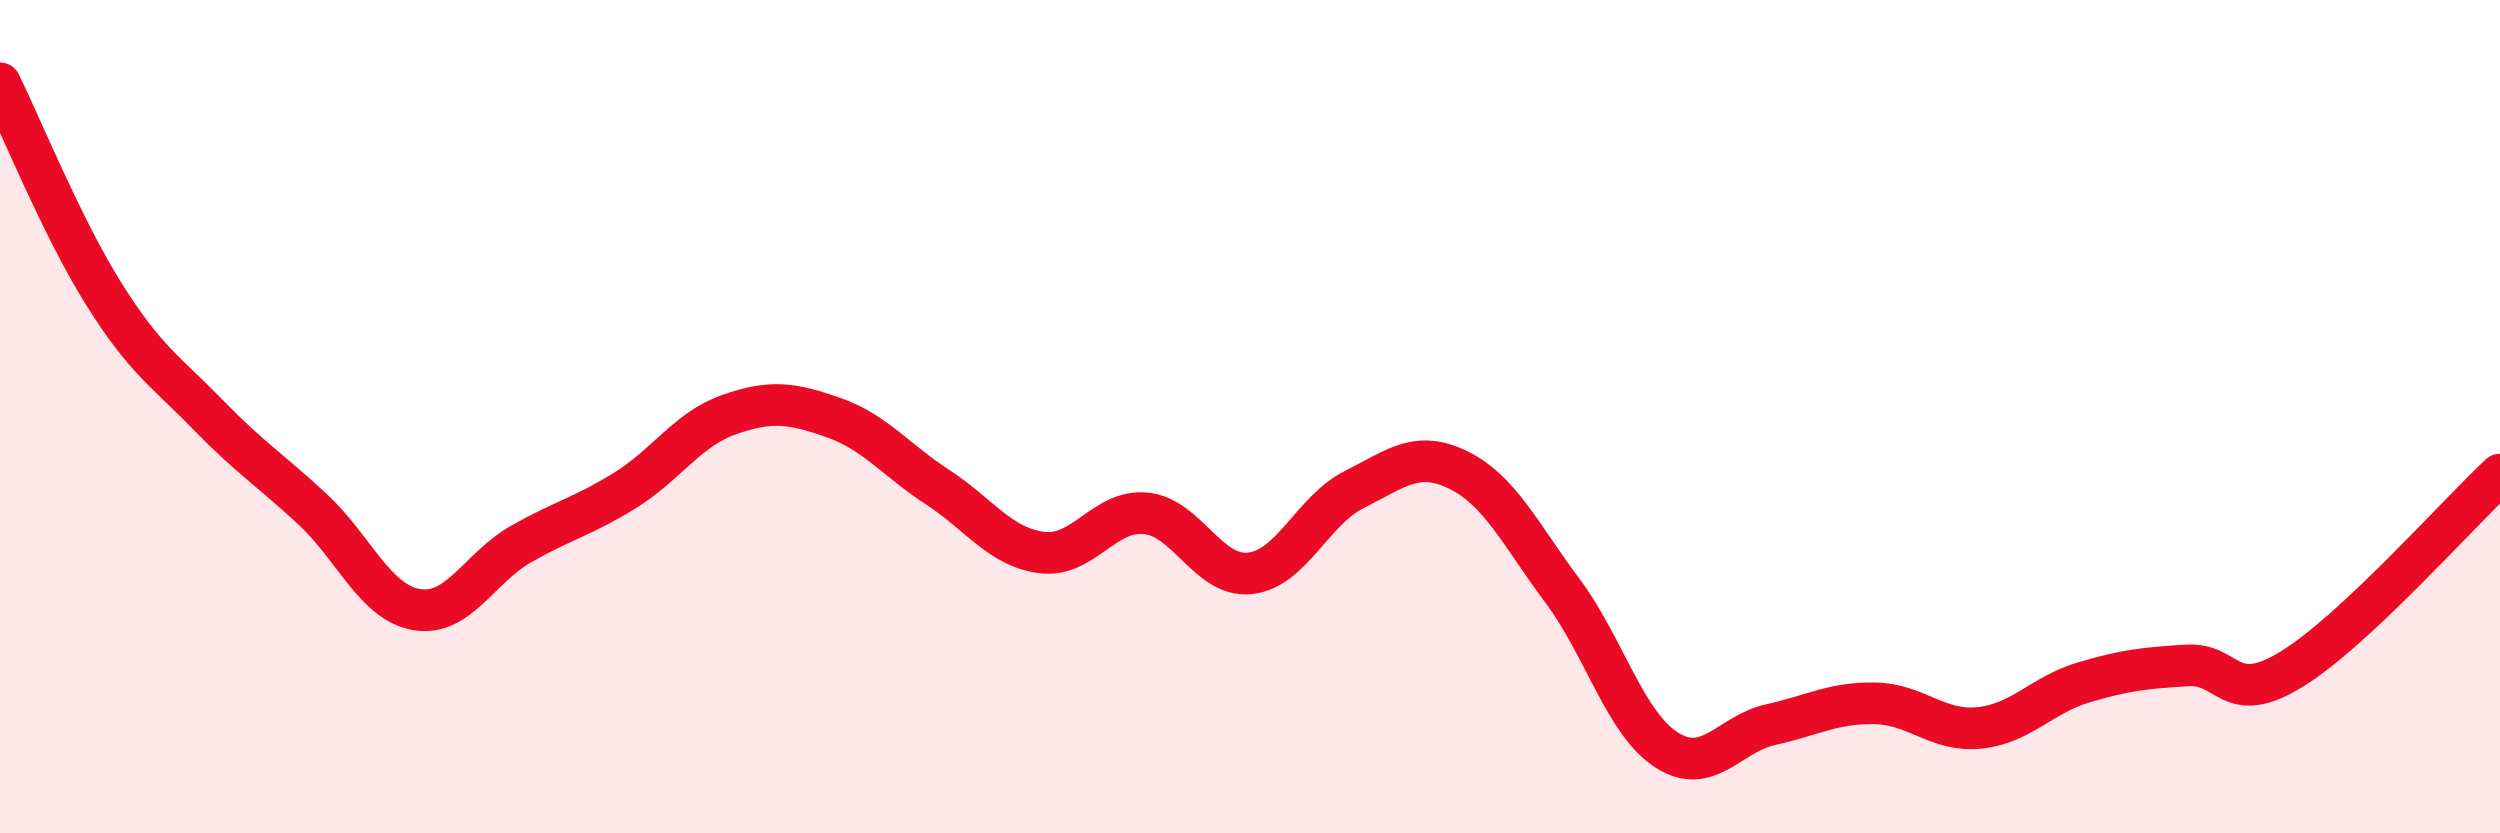
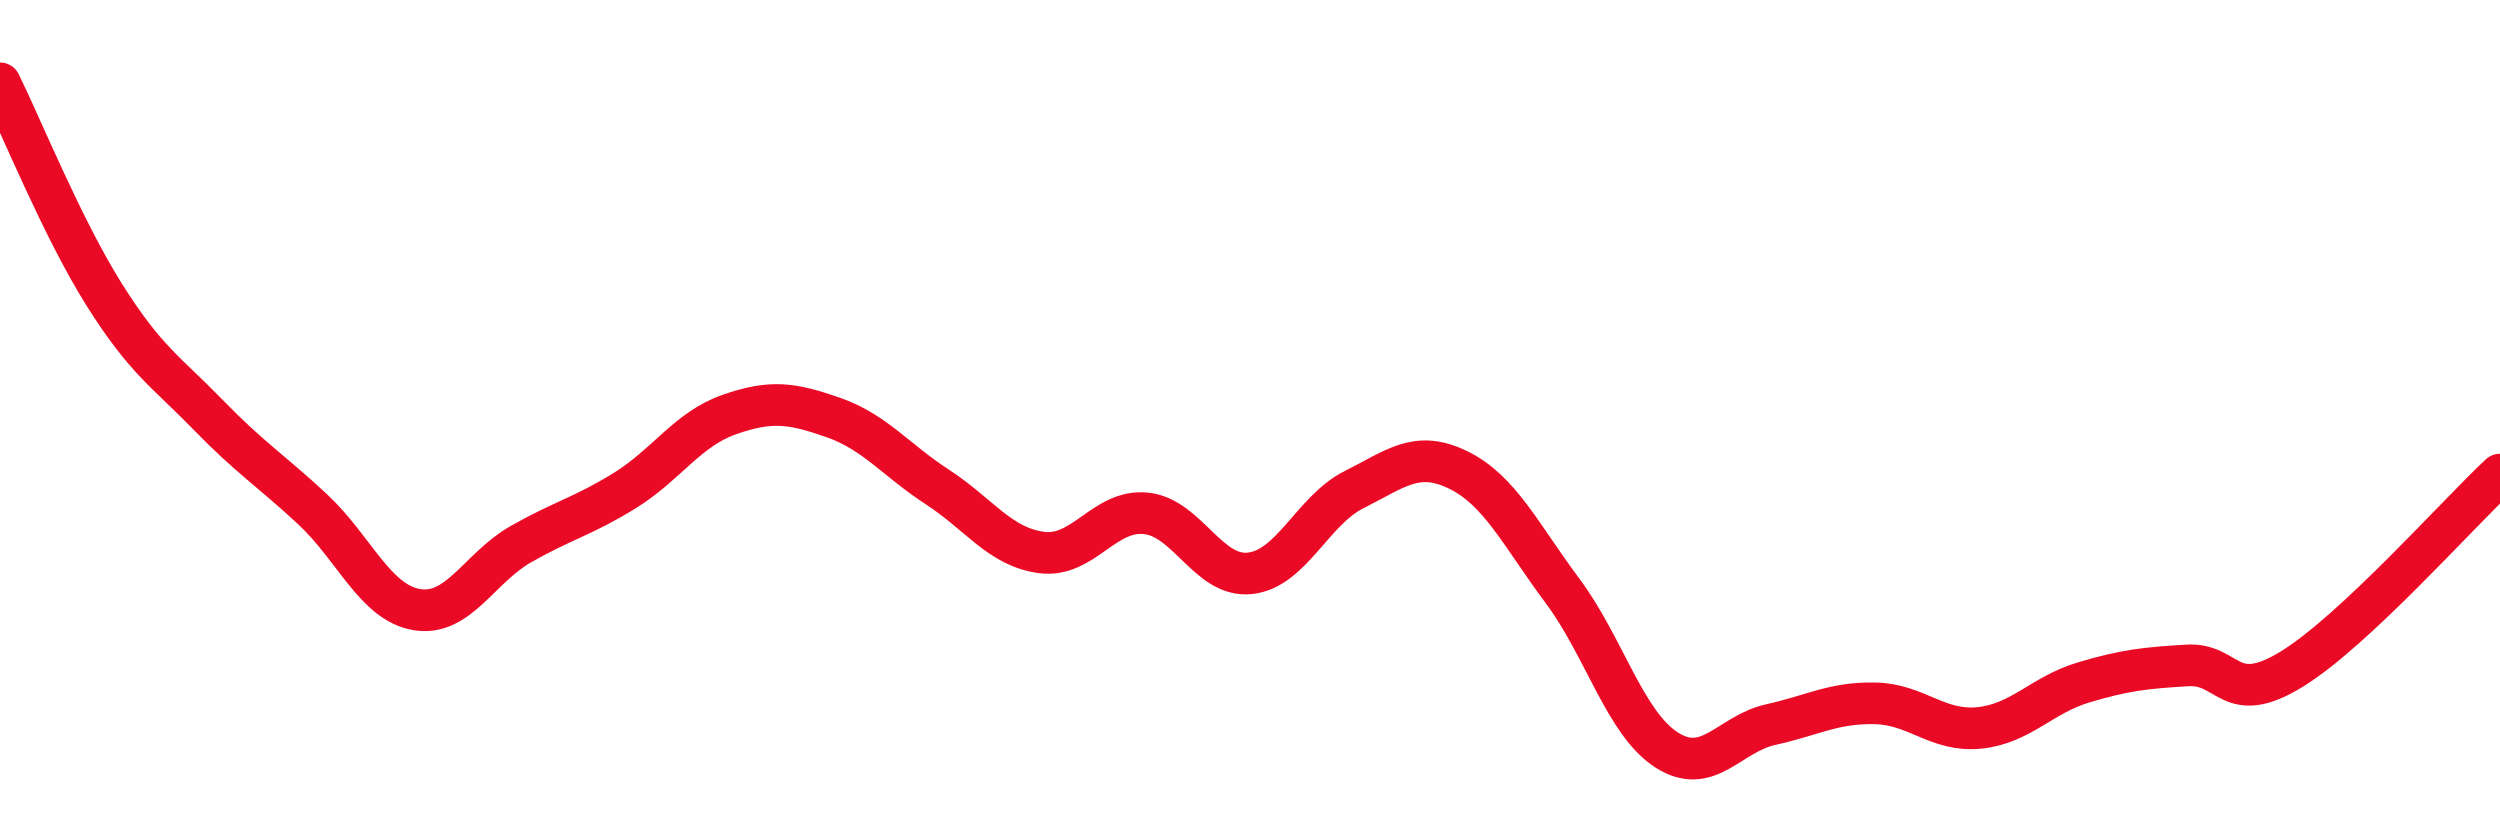
<svg xmlns="http://www.w3.org/2000/svg" width="60" height="20" viewBox="0 0 60 20">
-   <path d="M 0,2 C 0.5,3.01 1.5,5.48 2.5,7.07 C 3.5,8.66 4,8.93 5,9.96 C 6,10.99 6.5,11.29 7.5,12.22 C 8.5,13.15 9,14.46 10,14.63 C 11,14.8 11.5,13.63 12.5,13.06 C 13.5,12.49 14,12.39 15,11.77 C 16,11.15 16.5,10.3 17.5,9.95 C 18.5,9.6 19,9.67 20,10.02 C 21,10.37 21.5,11.04 22.5,11.69 C 23.5,12.34 24,13.13 25,13.26 C 26,13.39 26.5,12.22 27.5,12.32 C 28.5,12.42 29,13.87 30,13.76 C 31,13.65 31.5,12.25 32.5,11.75 C 33.5,11.25 34,10.79 35,11.28 C 36,11.77 36.5,12.84 37.5,14.18 C 38.5,15.52 39,17.36 40,18 C 41,18.64 41.5,17.61 42.5,17.39 C 43.5,17.17 44,16.86 45,16.88 C 46,16.9 46.5,17.57 47.5,17.47 C 48.5,17.37 49,16.68 50,16.38 C 51,16.08 51.5,16.03 52.5,15.97 C 53.5,15.91 53.5,16.98 55,16.06 C 56.5,15.14 59,12.32 60,11.39L60 20L0 20Z" fill="#EB0A25" opacity="0.1" stroke-linecap="round" stroke-linejoin="round" />
  <path d="M 0,2 C 0.5,3.01 1.5,5.48 2.5,7.07 C 3.5,8.66 4,8.93 5,9.96 C 6,10.99 6.5,11.29 7.5,12.22 C 8.5,13.15 9,14.46 10,14.63 C 11,14.8 11.5,13.63 12.5,13.06 C 13.5,12.49 14,12.39 15,11.77 C 16,11.15 16.5,10.3 17.5,9.95 C 18.5,9.6 19,9.67 20,10.02 C 21,10.37 21.5,11.04 22.5,11.69 C 23.5,12.34 24,13.13 25,13.26 C 26,13.39 26.5,12.22 27.5,12.32 C 28.5,12.42 29,13.87 30,13.76 C 31,13.65 31.5,12.25 32.5,11.75 C 33.5,11.25 34,10.79 35,11.28 C 36,11.77 36.5,12.84 37.5,14.18 C 38.5,15.52 39,17.36 40,18 C 41,18.64 41.5,17.61 42.5,17.39 C 43.5,17.17 44,16.86 45,16.88 C 46,16.9 46.5,17.57 47.5,17.47 C 48.5,17.37 49,16.68 50,16.38 C 51,16.08 51.5,16.03 52.5,15.97 C 53.5,15.91 53.5,16.98 55,16.06 C 56.5,15.14 59,12.32 60,11.39" stroke="#EB0A25" stroke-width="1" fill="none" stroke-linecap="round" stroke-linejoin="round" />
</svg>